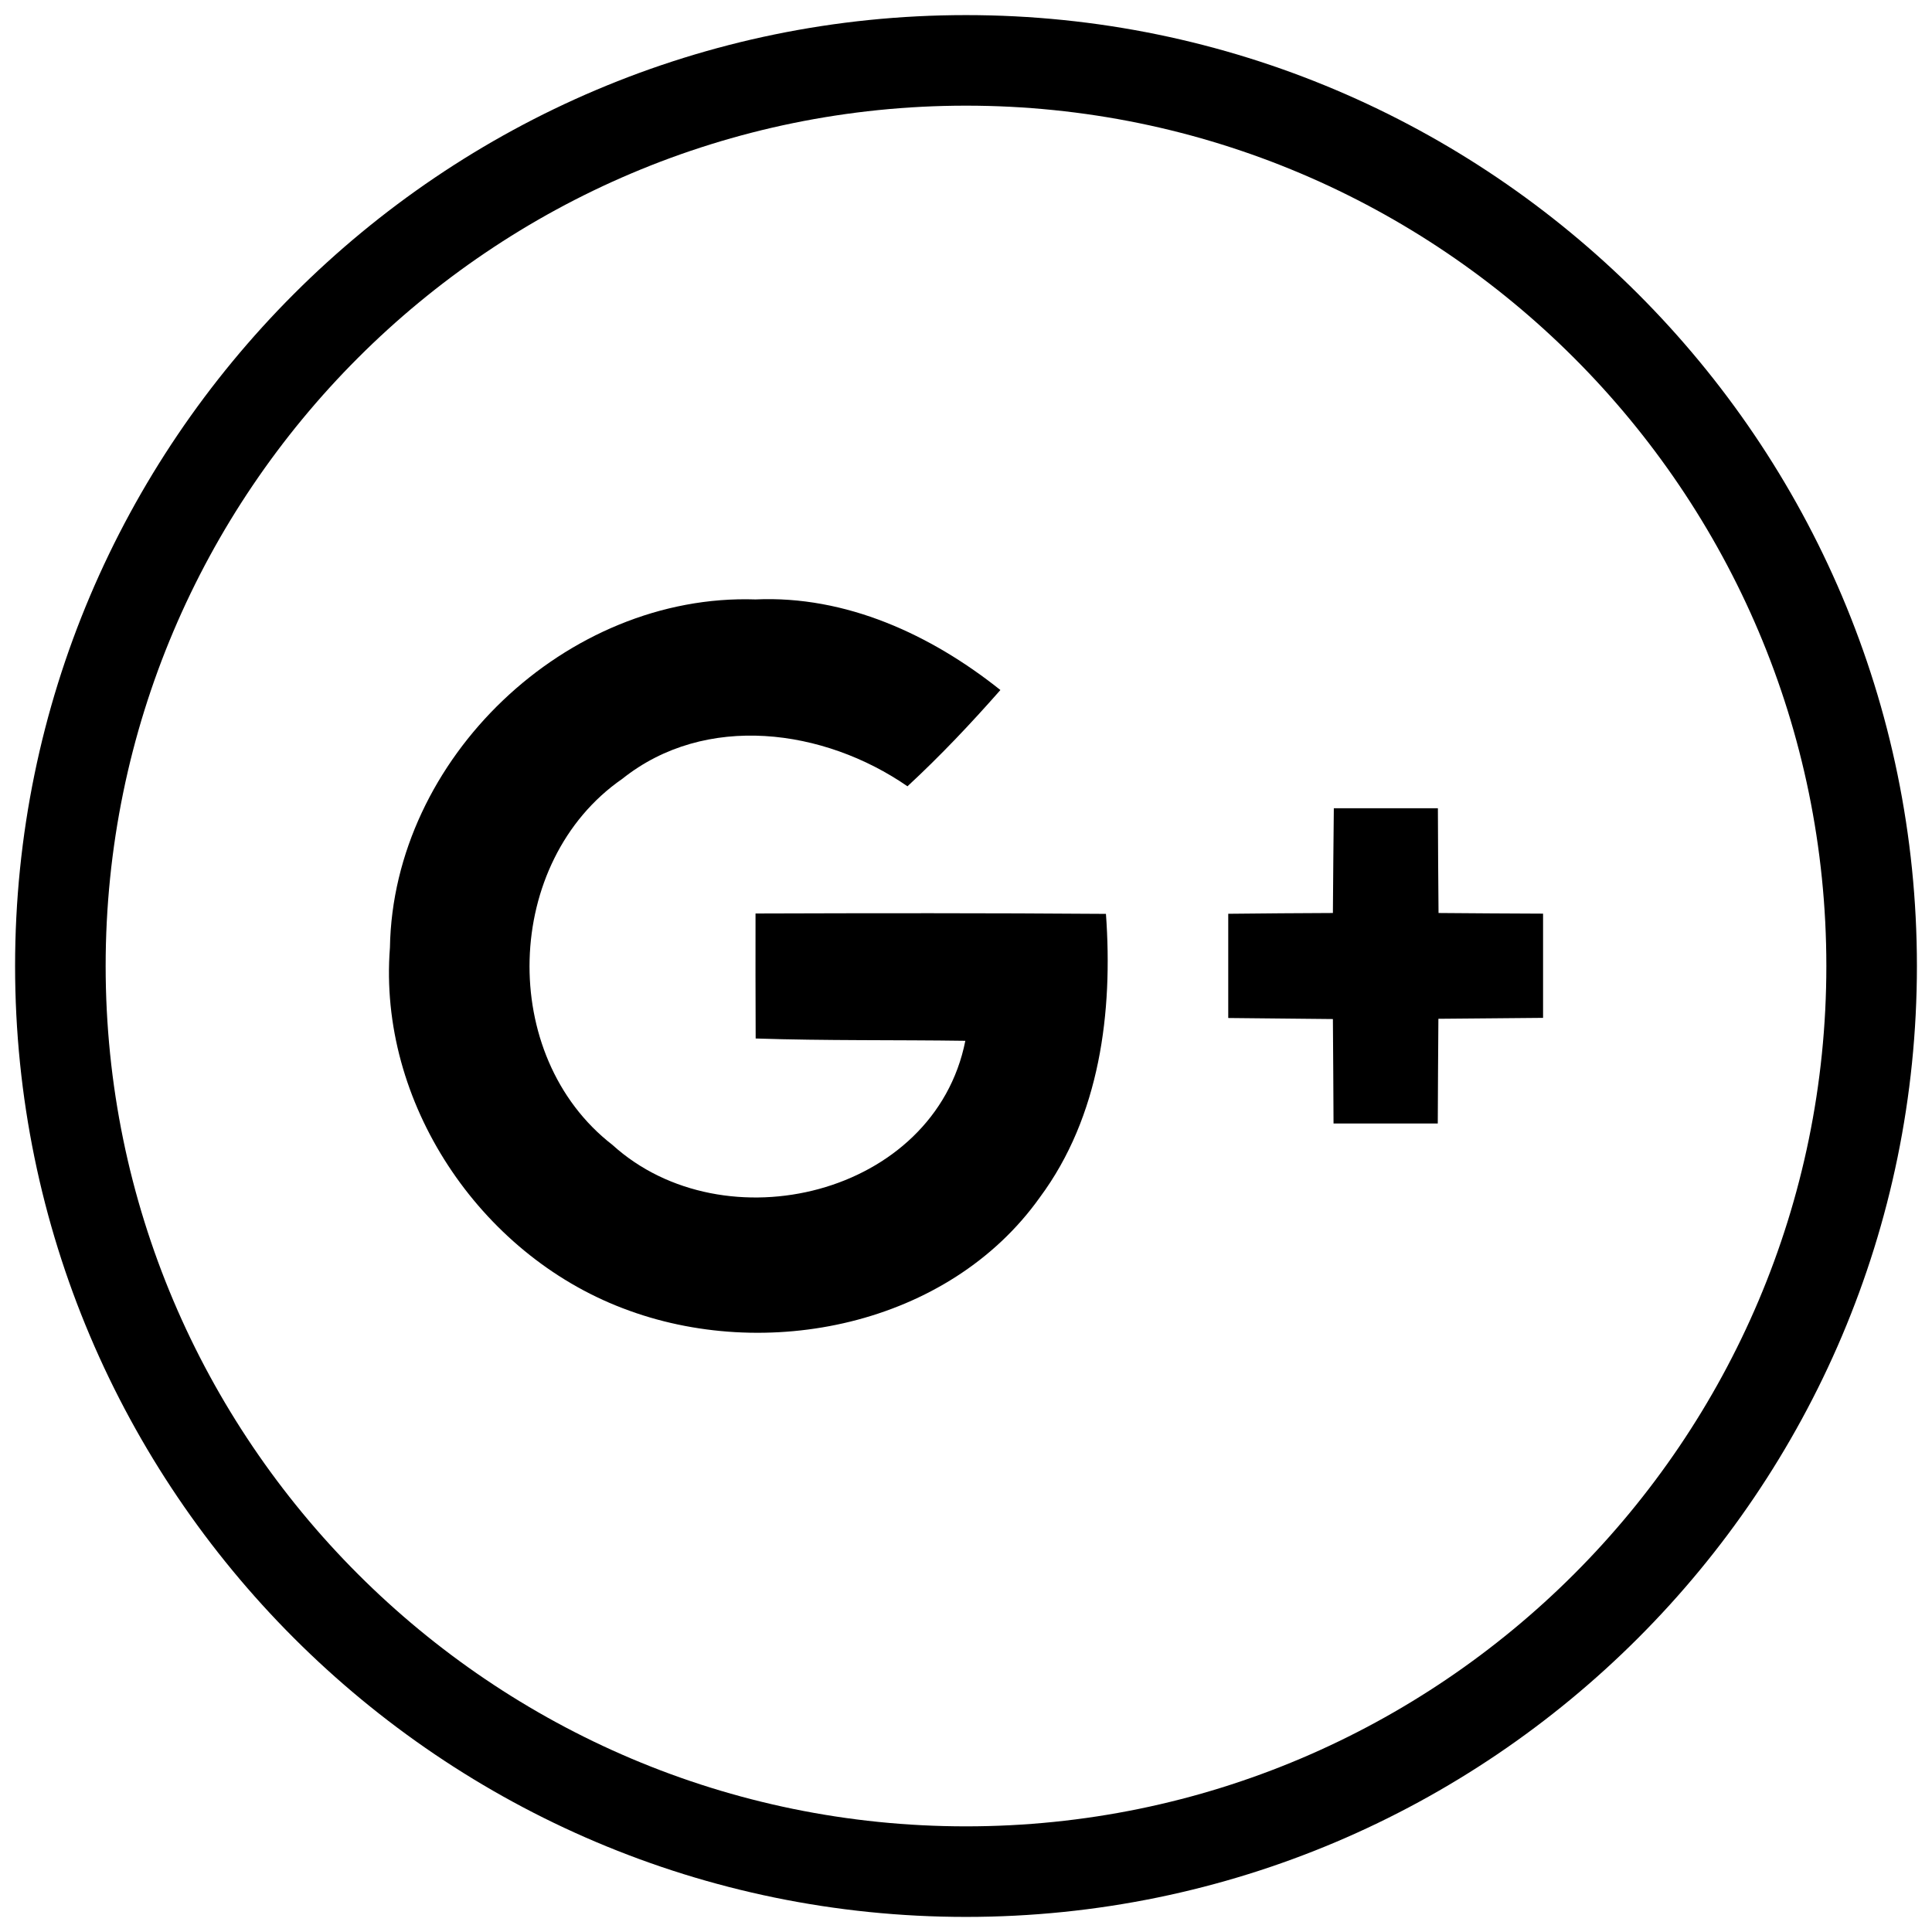
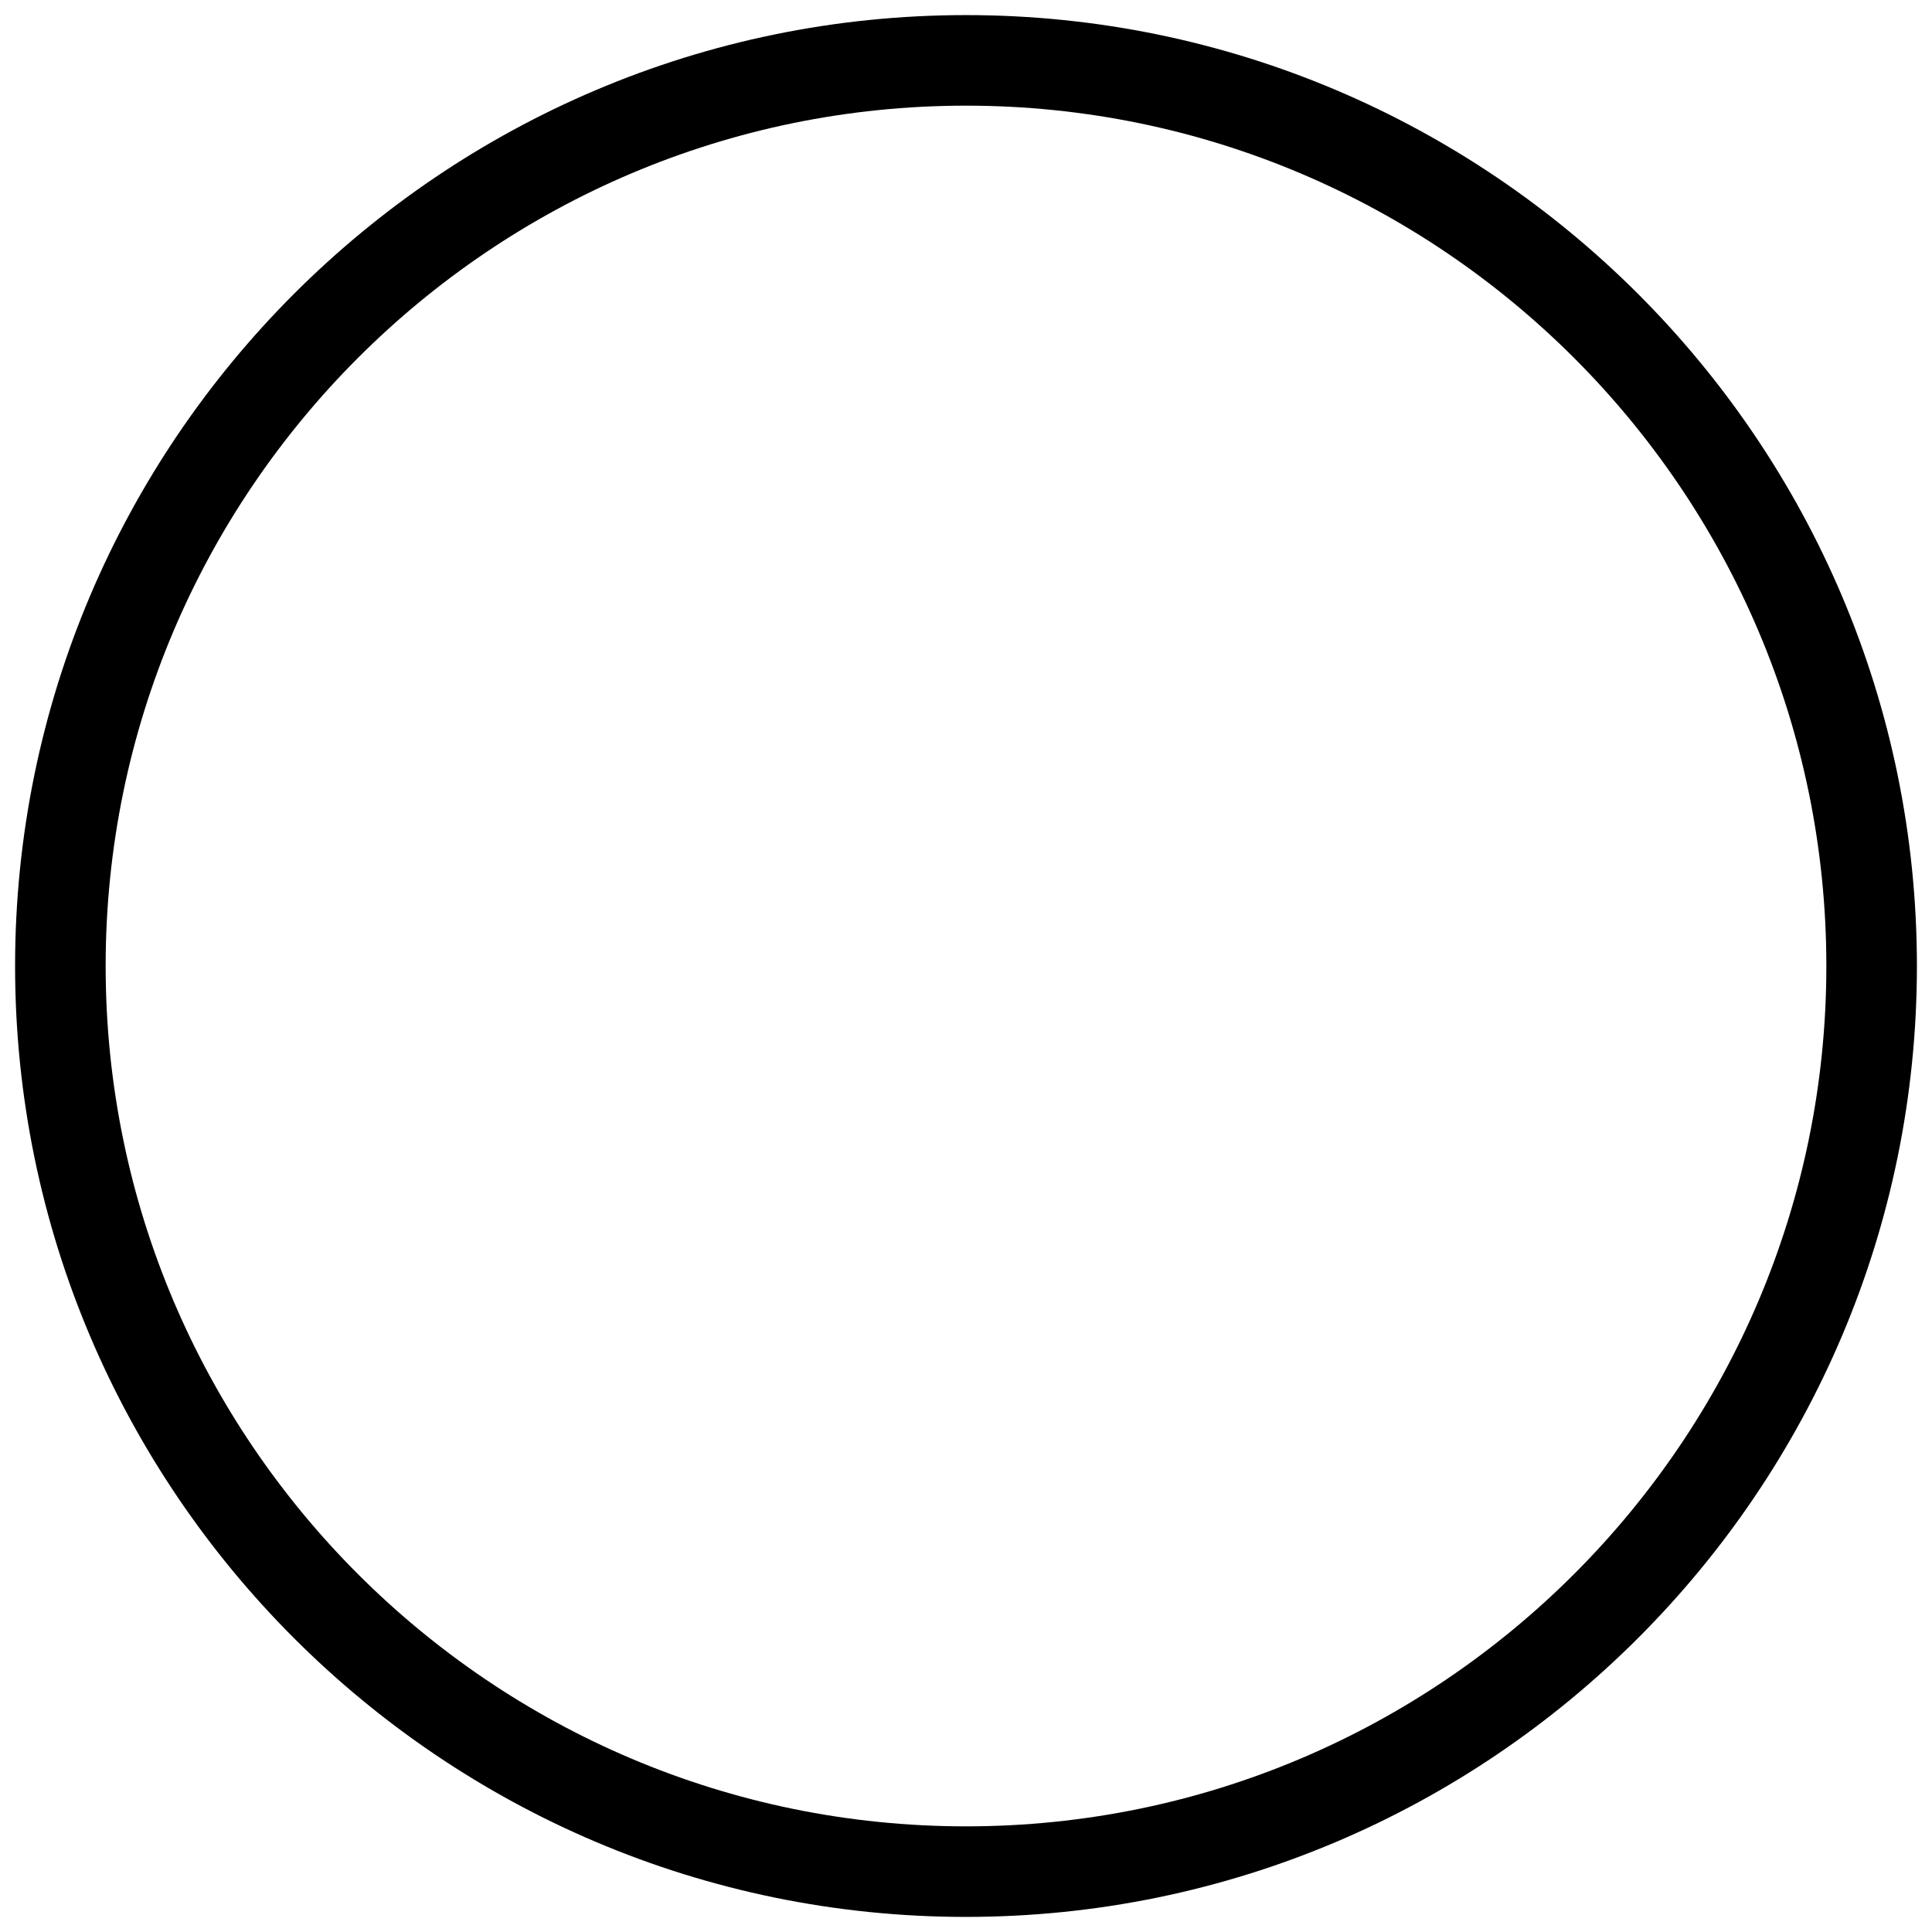
<svg xmlns="http://www.w3.org/2000/svg" version="1.1" id="图层_1" x="0px" y="0px" width="200px" height="200px" viewBox="0 0 200 200" enable-background="new 0 0 200 200" xml:space="preserve">
  <path d="M100,198.438c-54.278,0-98.438-44.158-98.438-98.438c0-54.279,44.16-98.437,98.438-98.437  c54.277,0,98.438,44.159,98.438,98.437C198.438,154.277,154.277,198.438,100,198.438z M100,10.938  c-49.109,0-89.063,39.953-89.063,89.063c0,49.11,39.954,89.062,89.063,89.062c49.109,0,89.063-39.953,89.063-89.063  C189.063,50.89,149.109,10.938,100,10.938z" />
-   <path d="M148.917,94.513c-0.037-3.602-0.052-7.23-0.067-10.844h-10.773c-0.041,3.602-0.067,7.215-0.096,10.844  c-3.629,0.014-7.232,0.041-10.834,0.081v10.789c3.602,0.039,7.23,0.068,10.834,0.109c0.039,3.602,0.039,7.213,0.066,10.814h10.791  c0.012-3.603,0.039-7.214,0.064-10.842c3.631-0.039,7.231-0.055,10.836-0.096V94.58C156.15,94.555,152.518,94.555,148.917,94.513  L148.917,94.513z M78.212,94.565c-0.012,4.311,0,8.63,0.014,12.939c7.229,0.24,14.475,0.135,21.705,0.24  c-3.188,16.049-25,21.253-36.539,10.768c-11.874-9.193-11.311-29.349,1.028-37.888c8.629-6.883,20.891-5.189,29.522,0.773  c3.389-3.134,6.565-6.495,9.619-9.966c-7.176-5.722-15.982-9.803-25.348-9.378C58.655,61.4,40.687,78.53,40.366,98.1  c-1.253,15.994,9.259,31.669,24.092,37.325c14.783,5.696,33.737,1.813,43.187-11.474c6.228-8.391,7.578-19.197,6.842-29.347  C102.383,94.513,90.298,94.526,78.212,94.565z" />
</svg>